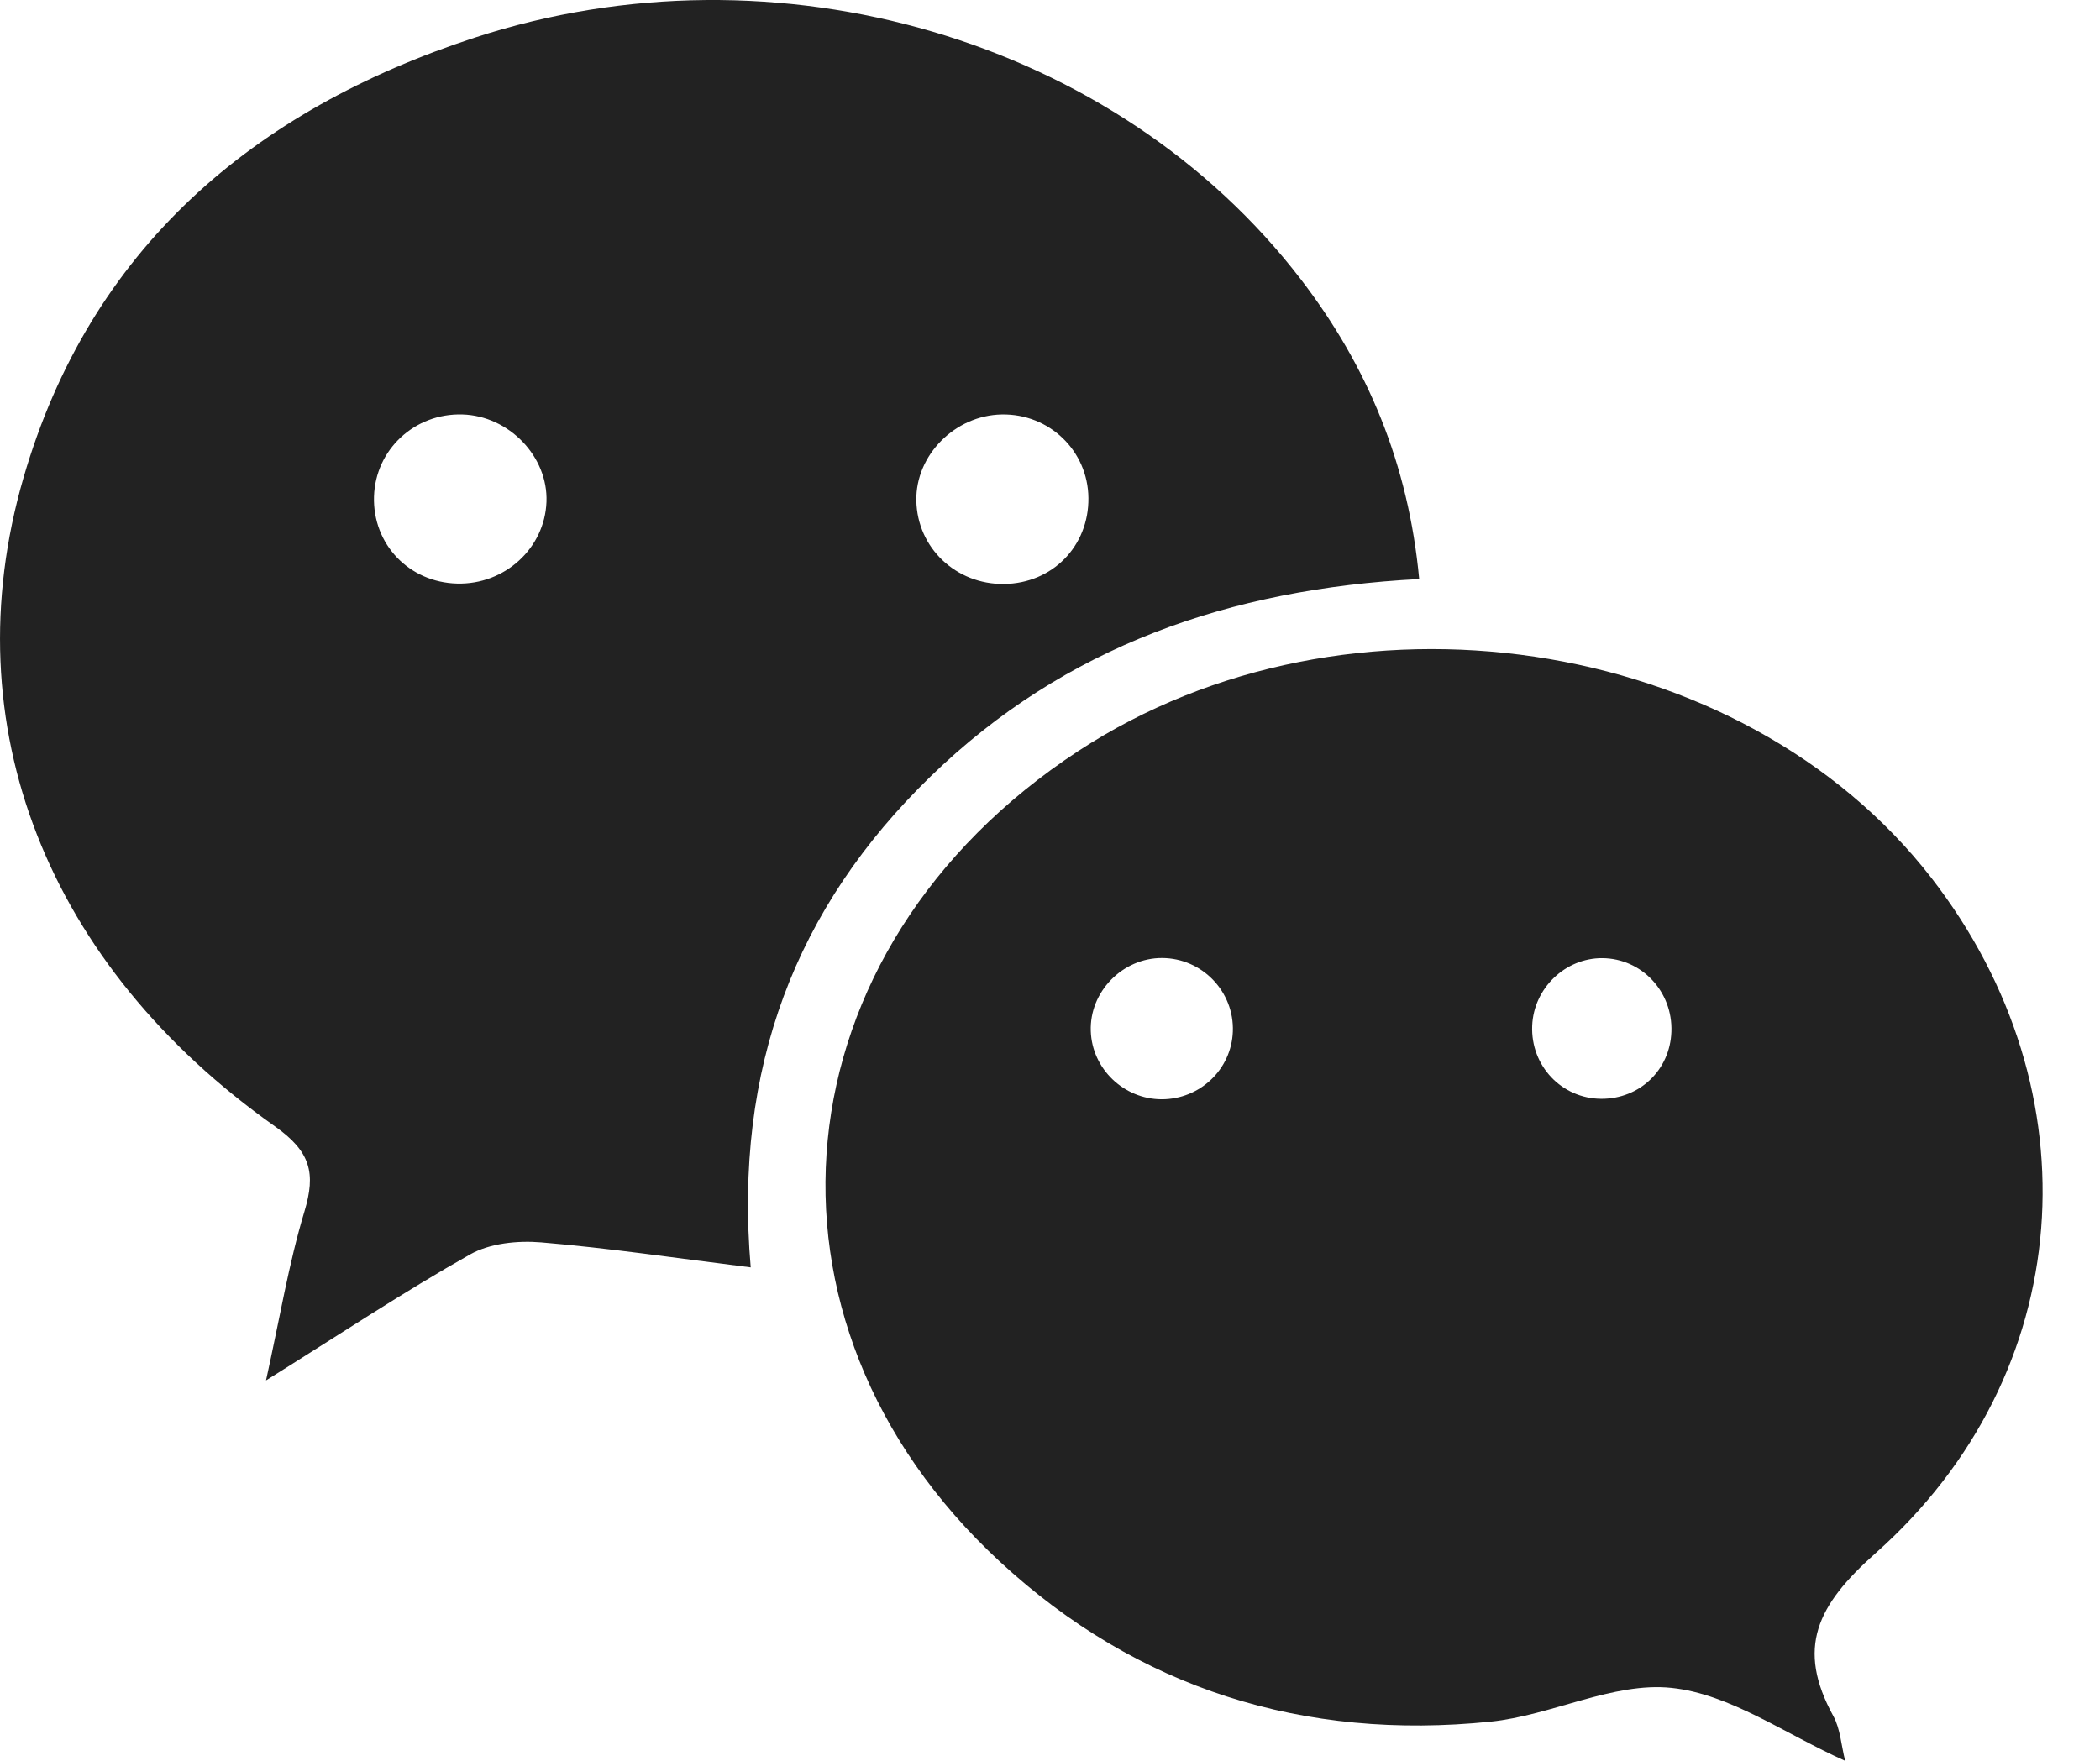
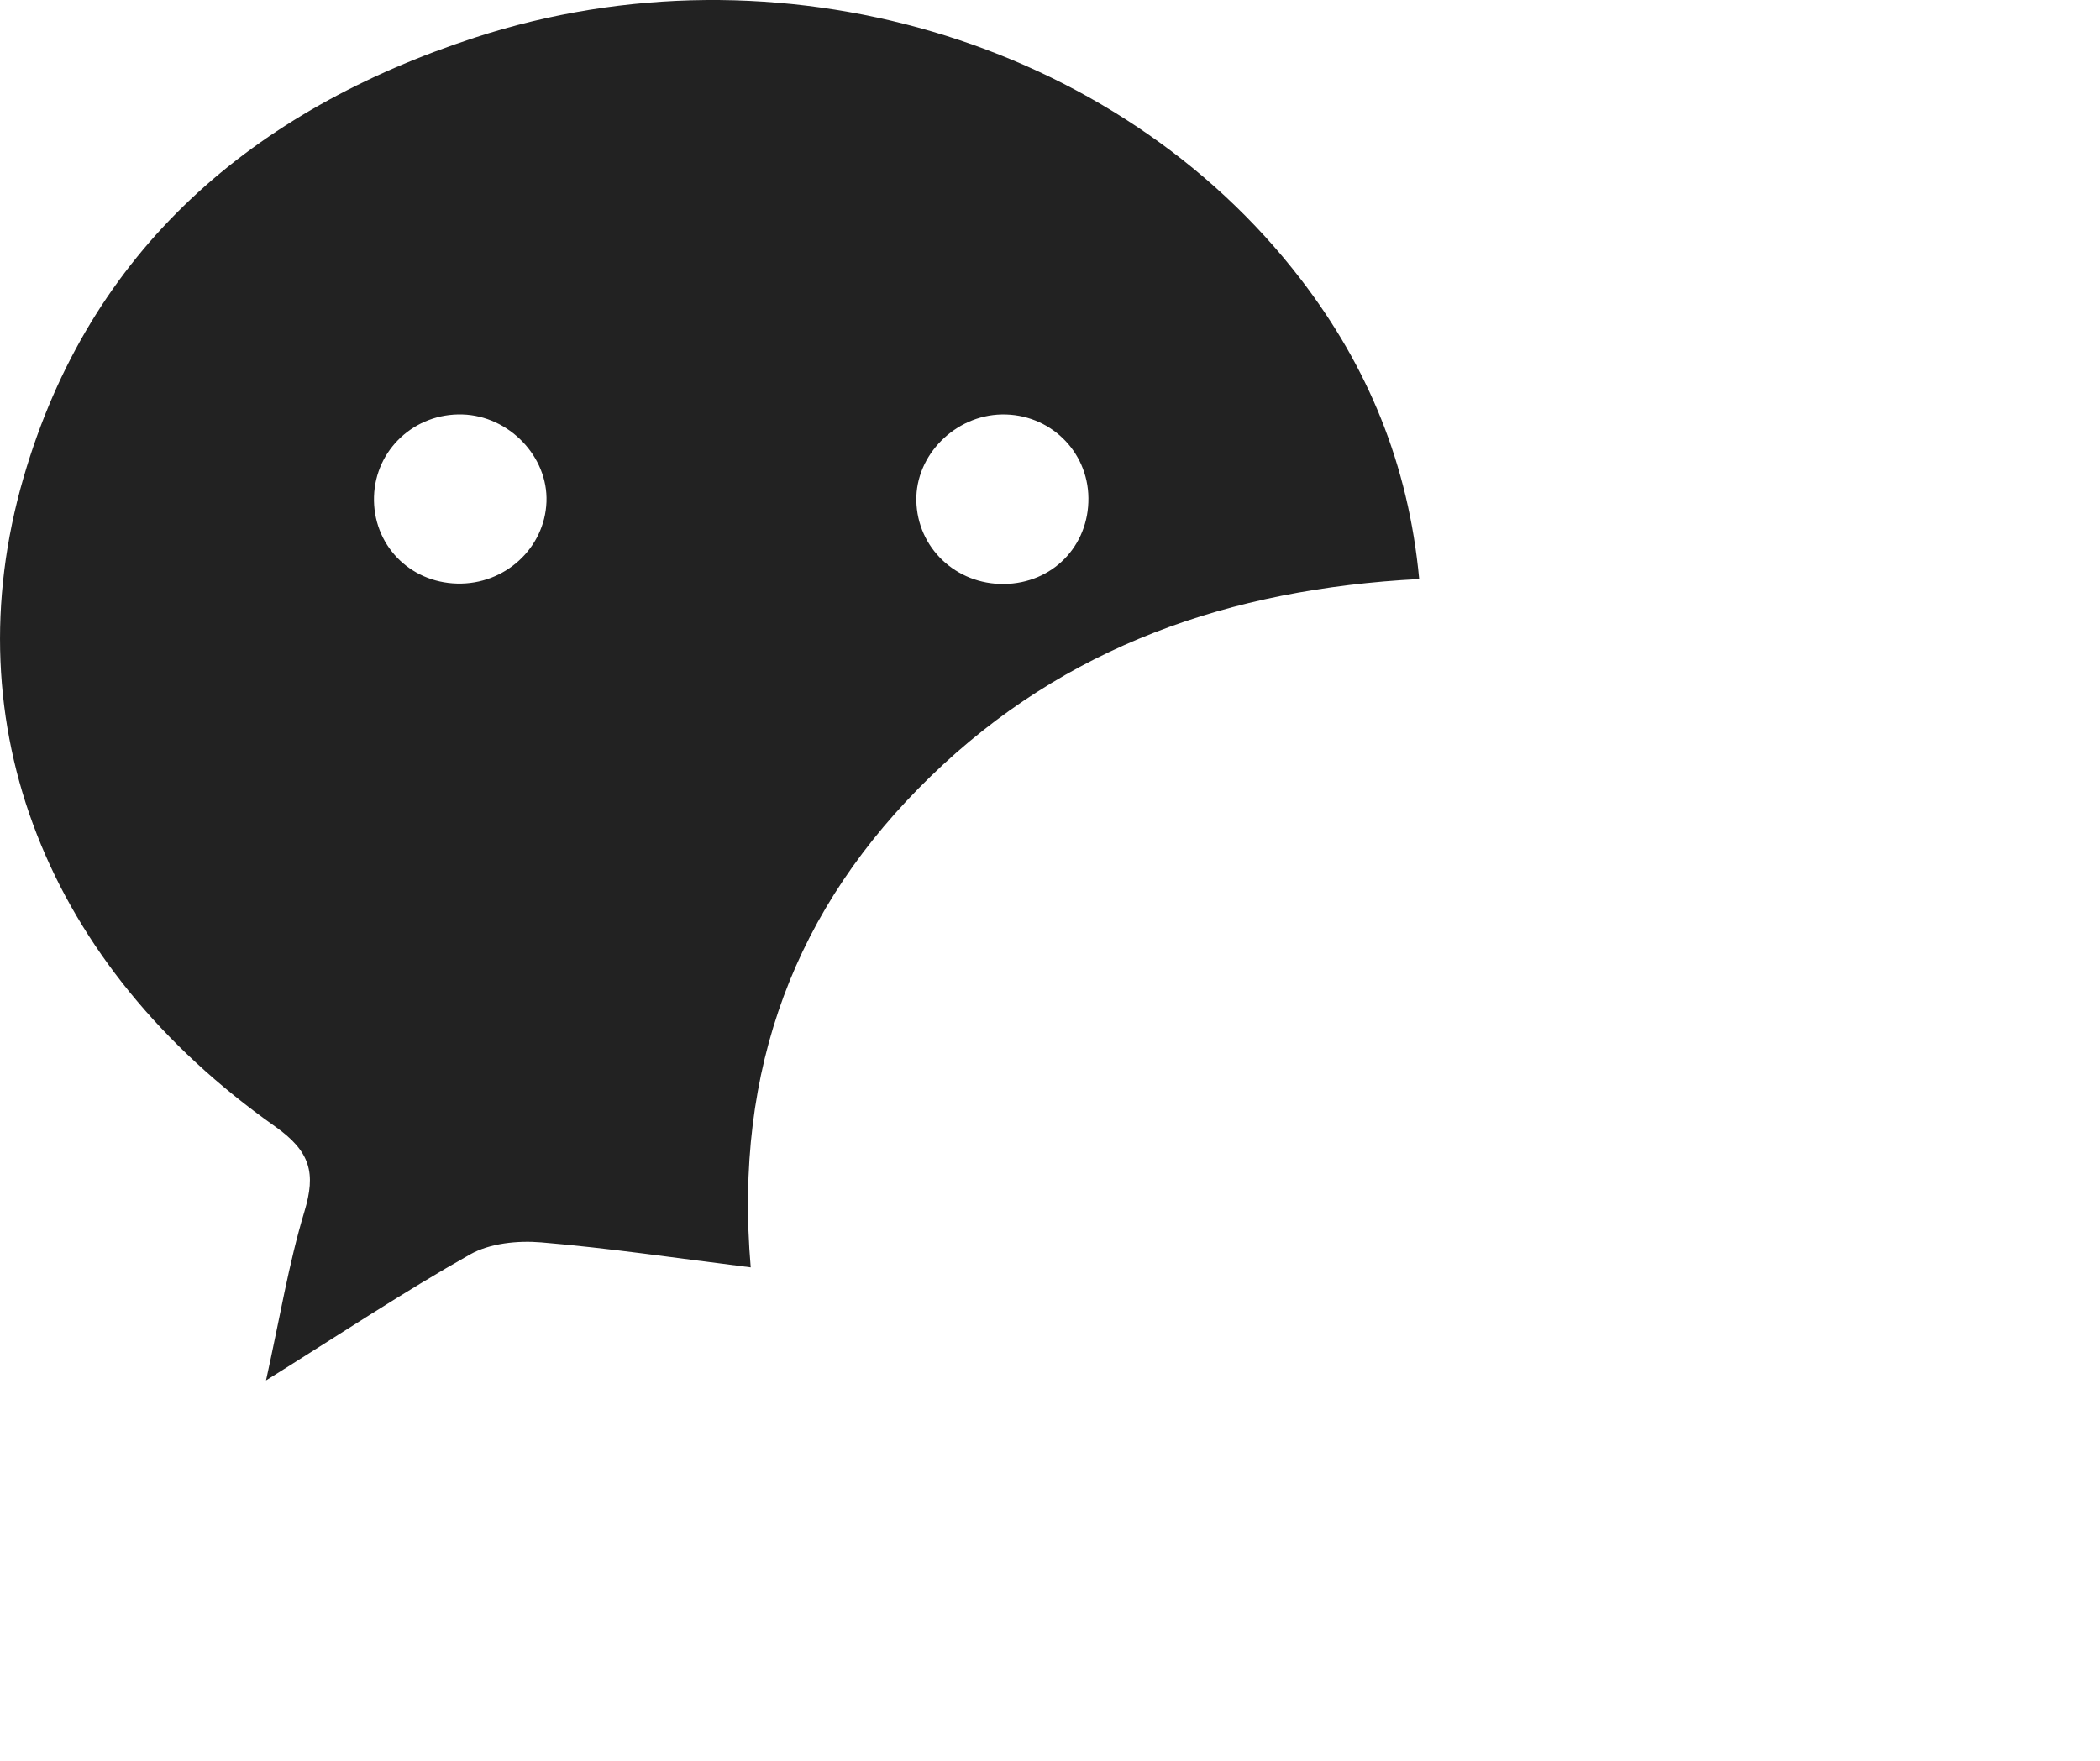
<svg xmlns="http://www.w3.org/2000/svg" width="31" height="26" viewBox="0 0 31 26" fill="none">
  <path d="M20.95 8.55C18.15 8.696 15.716 9.545 13.74 11.462C11.744 13.399 10.832 15.772 11.082 18.714C9.987 18.578 8.991 18.429 7.989 18.345C7.643 18.316 7.232 18.357 6.939 18.523C5.966 19.072 5.033 19.692 3.927 20.383C4.13 19.465 4.261 18.662 4.494 17.889C4.665 17.321 4.585 17.005 4.062 16.634C0.702 14.262 -0.714 10.712 0.346 7.057C1.326 3.676 3.735 1.625 7.007 0.556C11.473 -0.903 16.492 0.585 19.208 4.131C20.189 5.412 20.791 6.85 20.95 8.55ZM8.067 7.411C8.093 6.742 7.514 6.14 6.826 6.12C6.121 6.099 5.542 6.638 5.521 7.332C5.5 8.036 6.038 8.599 6.748 8.617C7.451 8.635 8.041 8.096 8.067 7.411ZM14.788 6.12C14.098 6.132 13.514 6.721 13.527 7.392C13.539 8.087 14.111 8.632 14.822 8.623C15.534 8.615 16.074 8.065 16.067 7.354C16.061 6.657 15.491 6.107 14.788 6.12Z" fill="#222222" />
-   <path d="M27.238 26C26.352 25.605 25.539 25.013 24.673 24.923C23.811 24.833 22.904 25.33 22.002 25.422C19.254 25.704 16.792 24.938 14.762 23.061C10.902 19.49 11.453 14.014 15.92 11.088C19.89 8.487 25.712 9.354 28.511 12.963C30.953 16.112 30.666 20.292 27.684 22.937C26.822 23.703 26.511 24.333 27.065 25.342C27.167 25.529 27.179 25.765 27.238 26ZM17.149 16.232C17.713 16.232 18.178 15.791 18.199 15.233C18.222 14.643 17.747 14.149 17.156 14.146C16.571 14.143 16.081 14.645 16.102 15.226C16.121 15.782 16.589 16.231 17.149 16.232ZM23.653 14.148C23.105 14.145 22.64 14.593 22.618 15.146C22.594 15.738 23.054 16.223 23.639 16.225C24.206 16.227 24.653 15.798 24.673 15.235C24.695 14.642 24.235 14.152 23.653 14.148Z" fill="#222222" />
</svg>